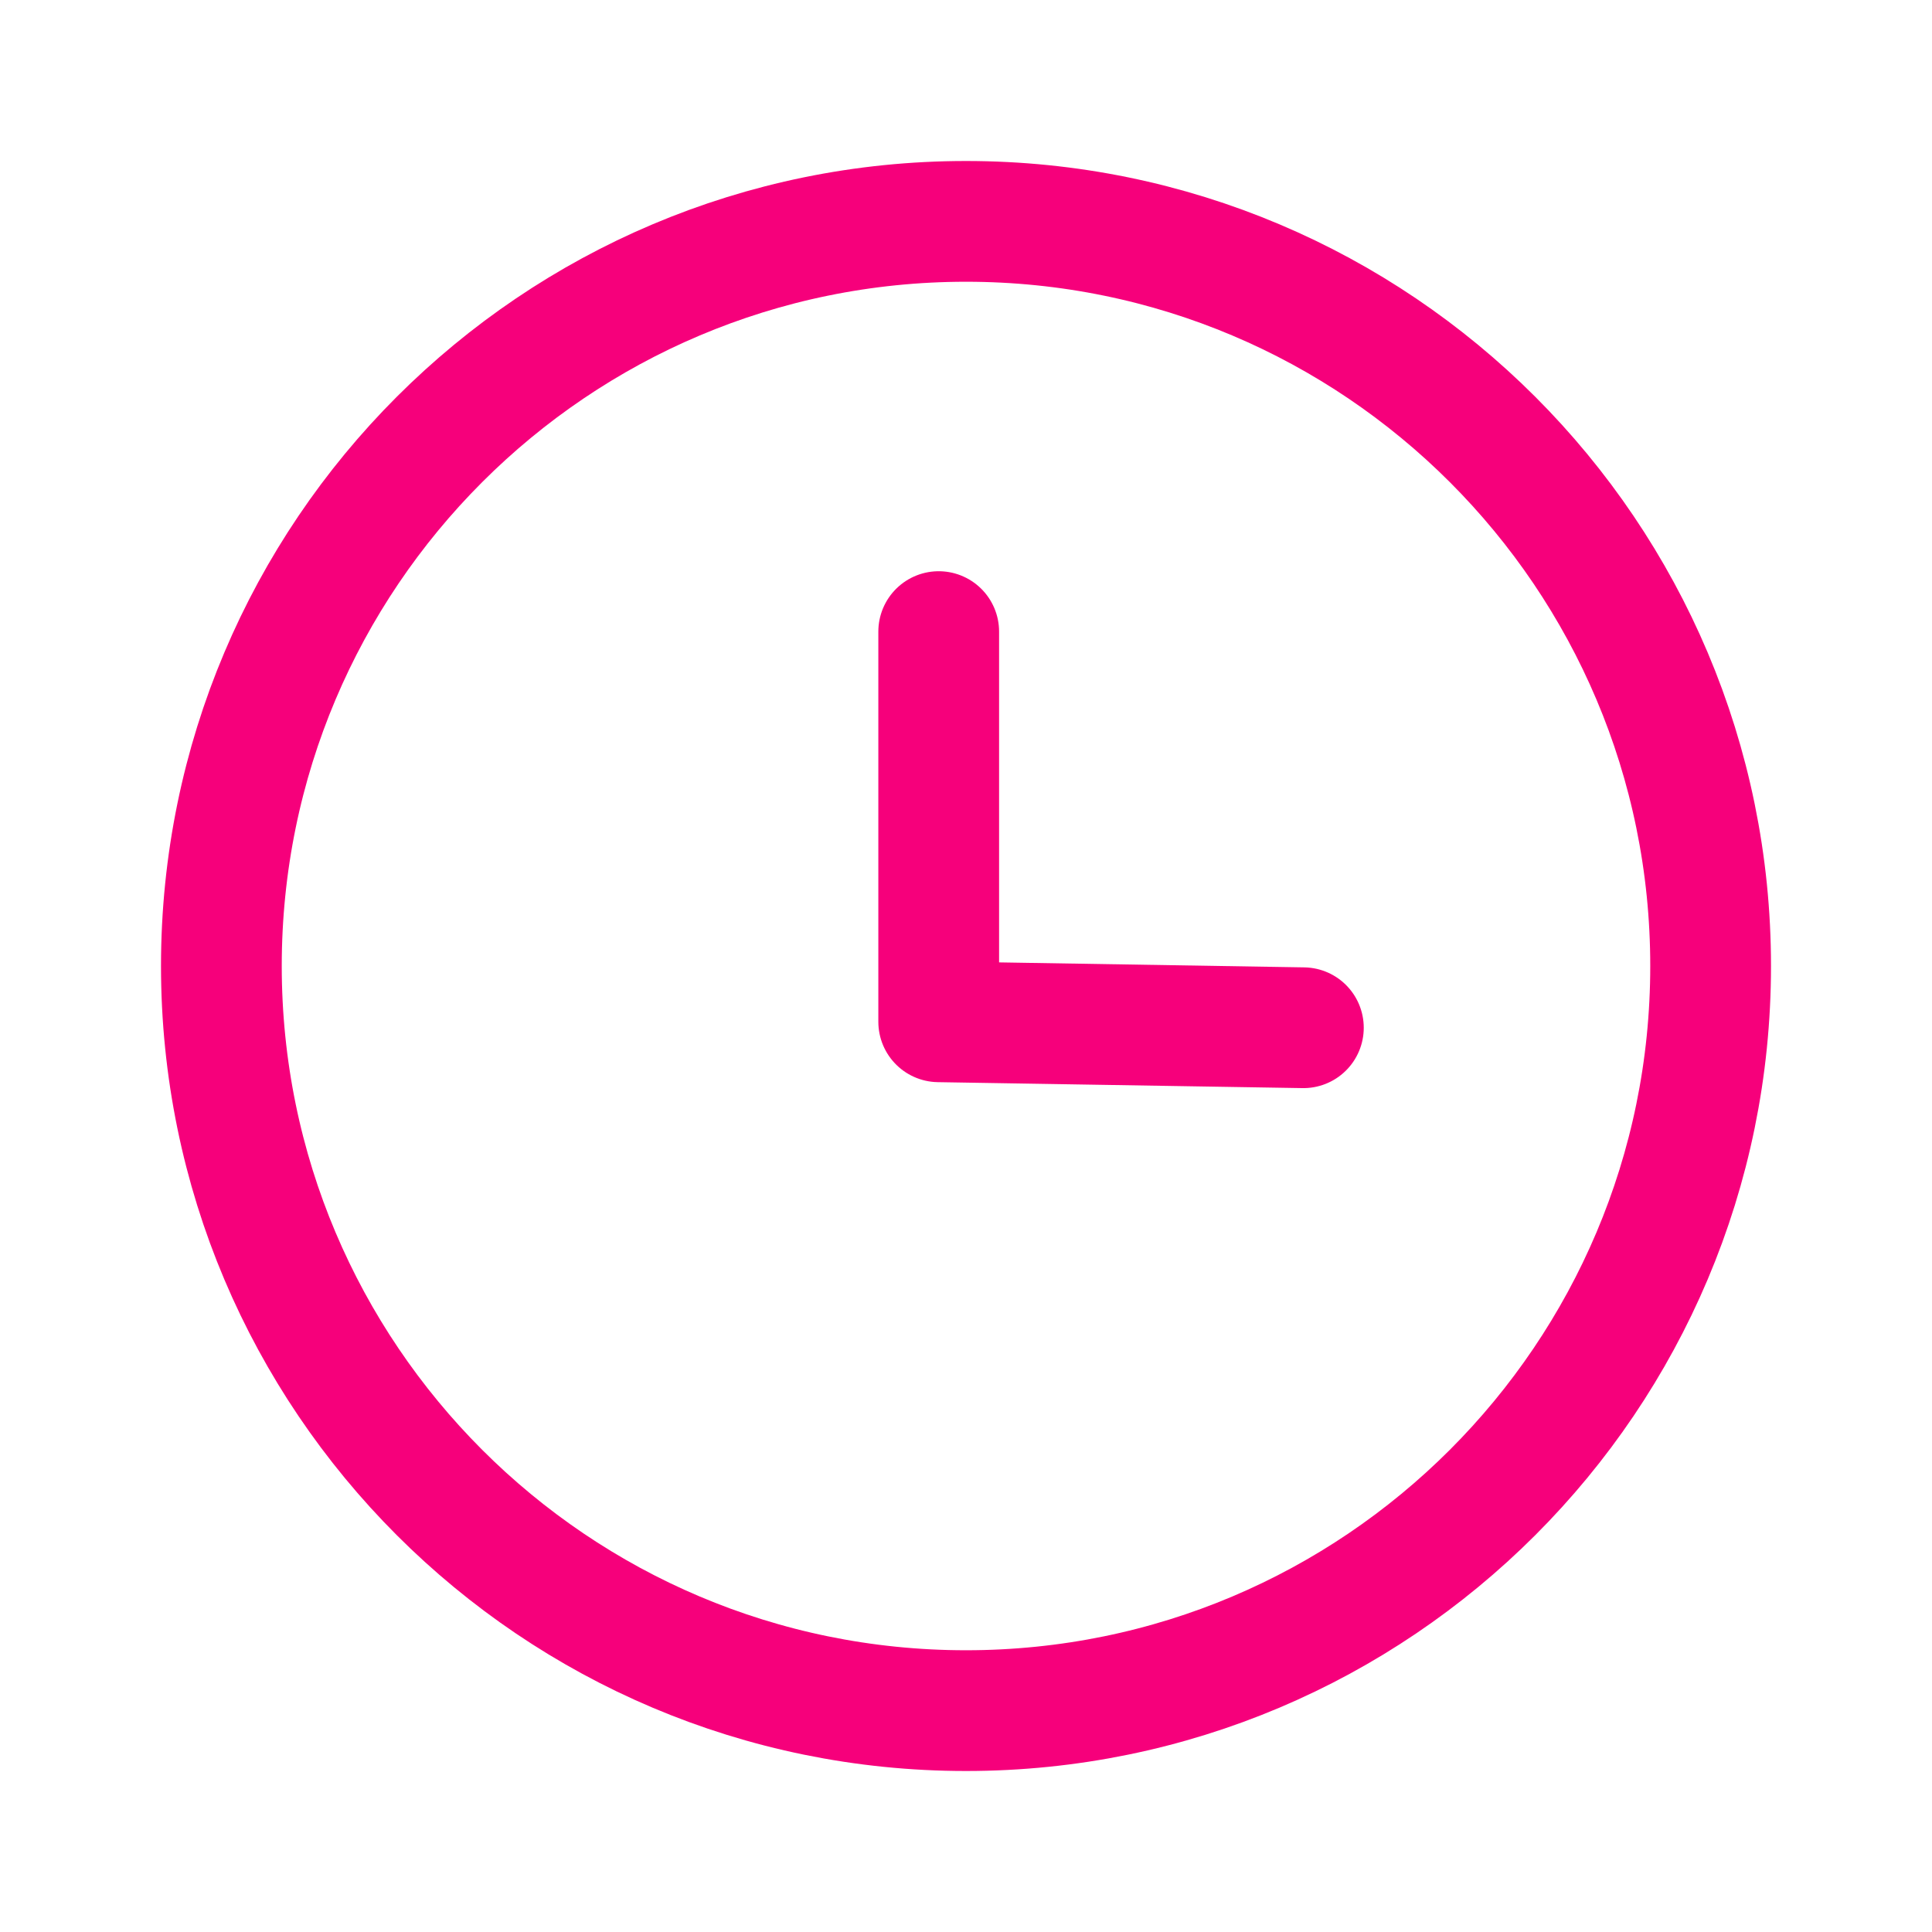
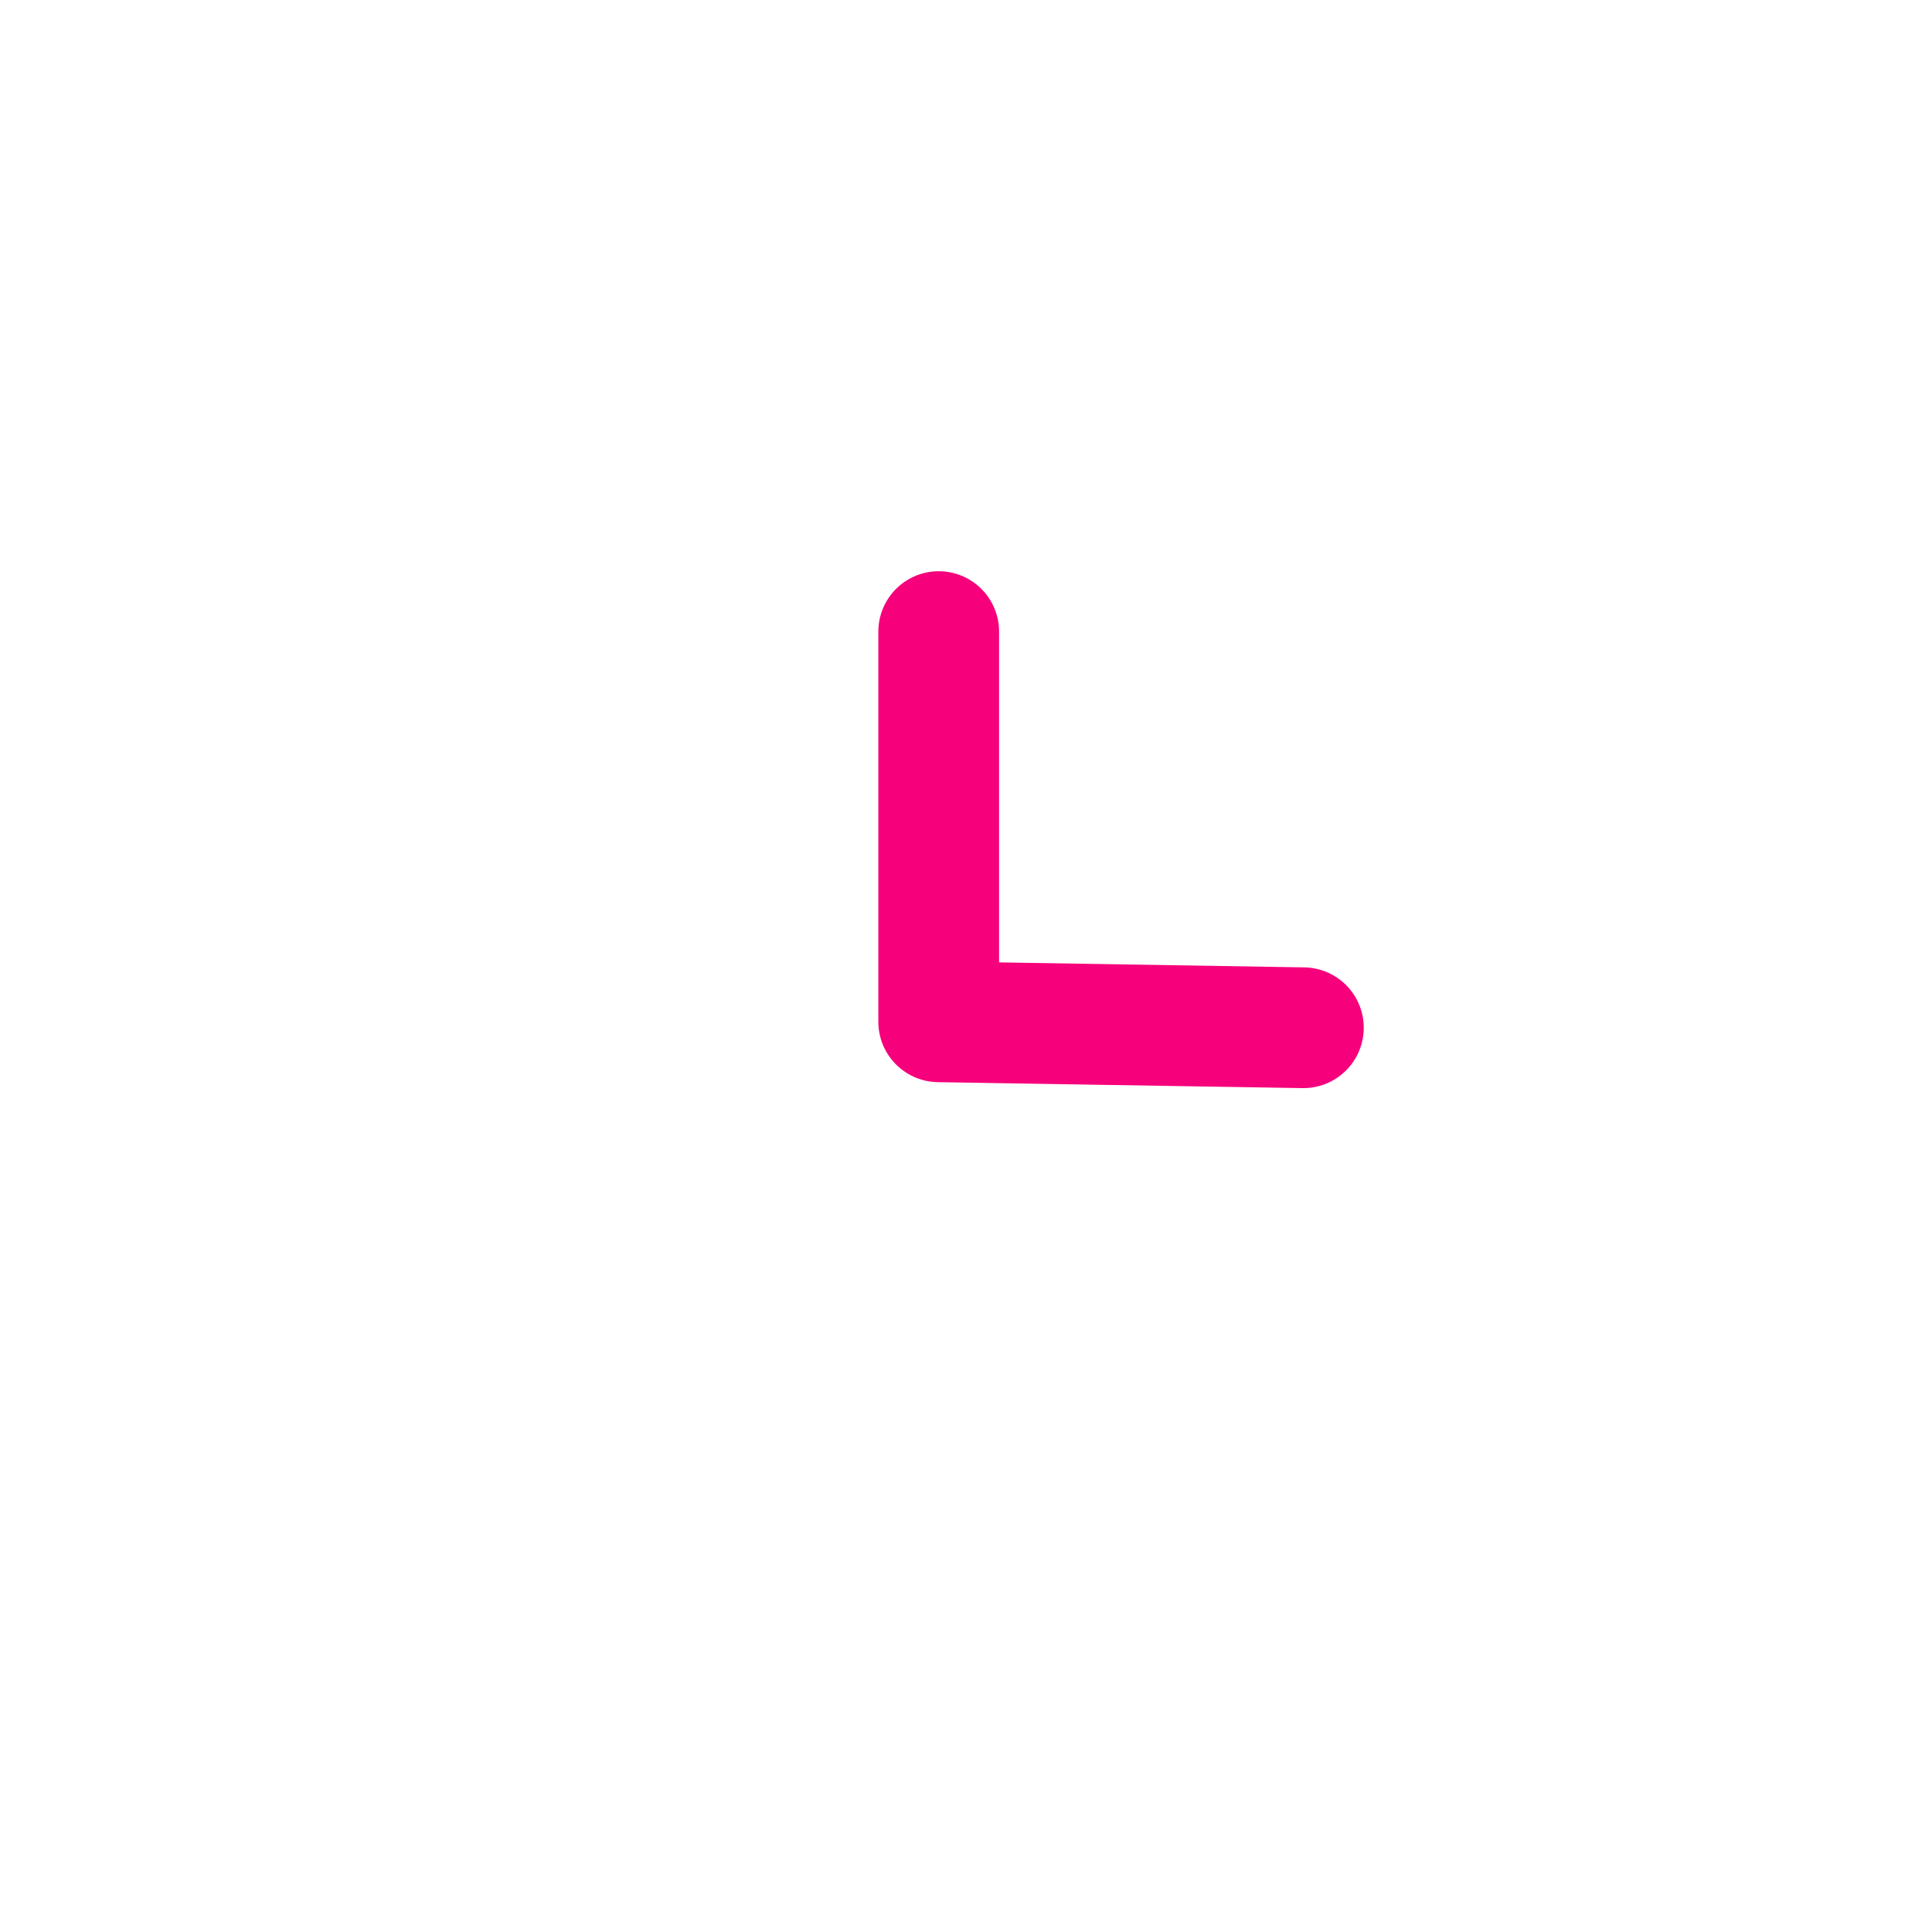
<svg xmlns="http://www.w3.org/2000/svg" width="800px" height="800px" viewBox="0 0 24 24" fill="none">
  <g id="SVGRepo_bgCarrier" stroke-width="0" />
  <g id="SVGRepo_tracerCarrier" stroke-linecap="round" stroke-linejoin="round" />
  <g id="SVGRepo_iconCarrier">
    <g id="Iconly/Curved/Time Circle">
      <g id="Time Circle">
-         <path id="Stroke 1" fill-rule="evenodd" clip-rule="evenodd" d="M21.25 12C21.25 17.108 17.109 21.25 12 21.25C6.892 21.25 2.75 17.108 2.75 12C2.75 6.891 6.892 2.75 12 2.75C17.109 2.75 21.25 6.891 21.25 12Z" stroke="#F6007B" stroke-width="1.5" stroke-linecap="round" stroke-linejoin="round" />
        <path id="Stroke 3" d="M16.191 12.767L11.661 12.693V7.846" stroke="#F6007B" stroke-width="1.5" stroke-linecap="round" stroke-linejoin="round" />
      </g>
    </g>
  </g>
</svg>